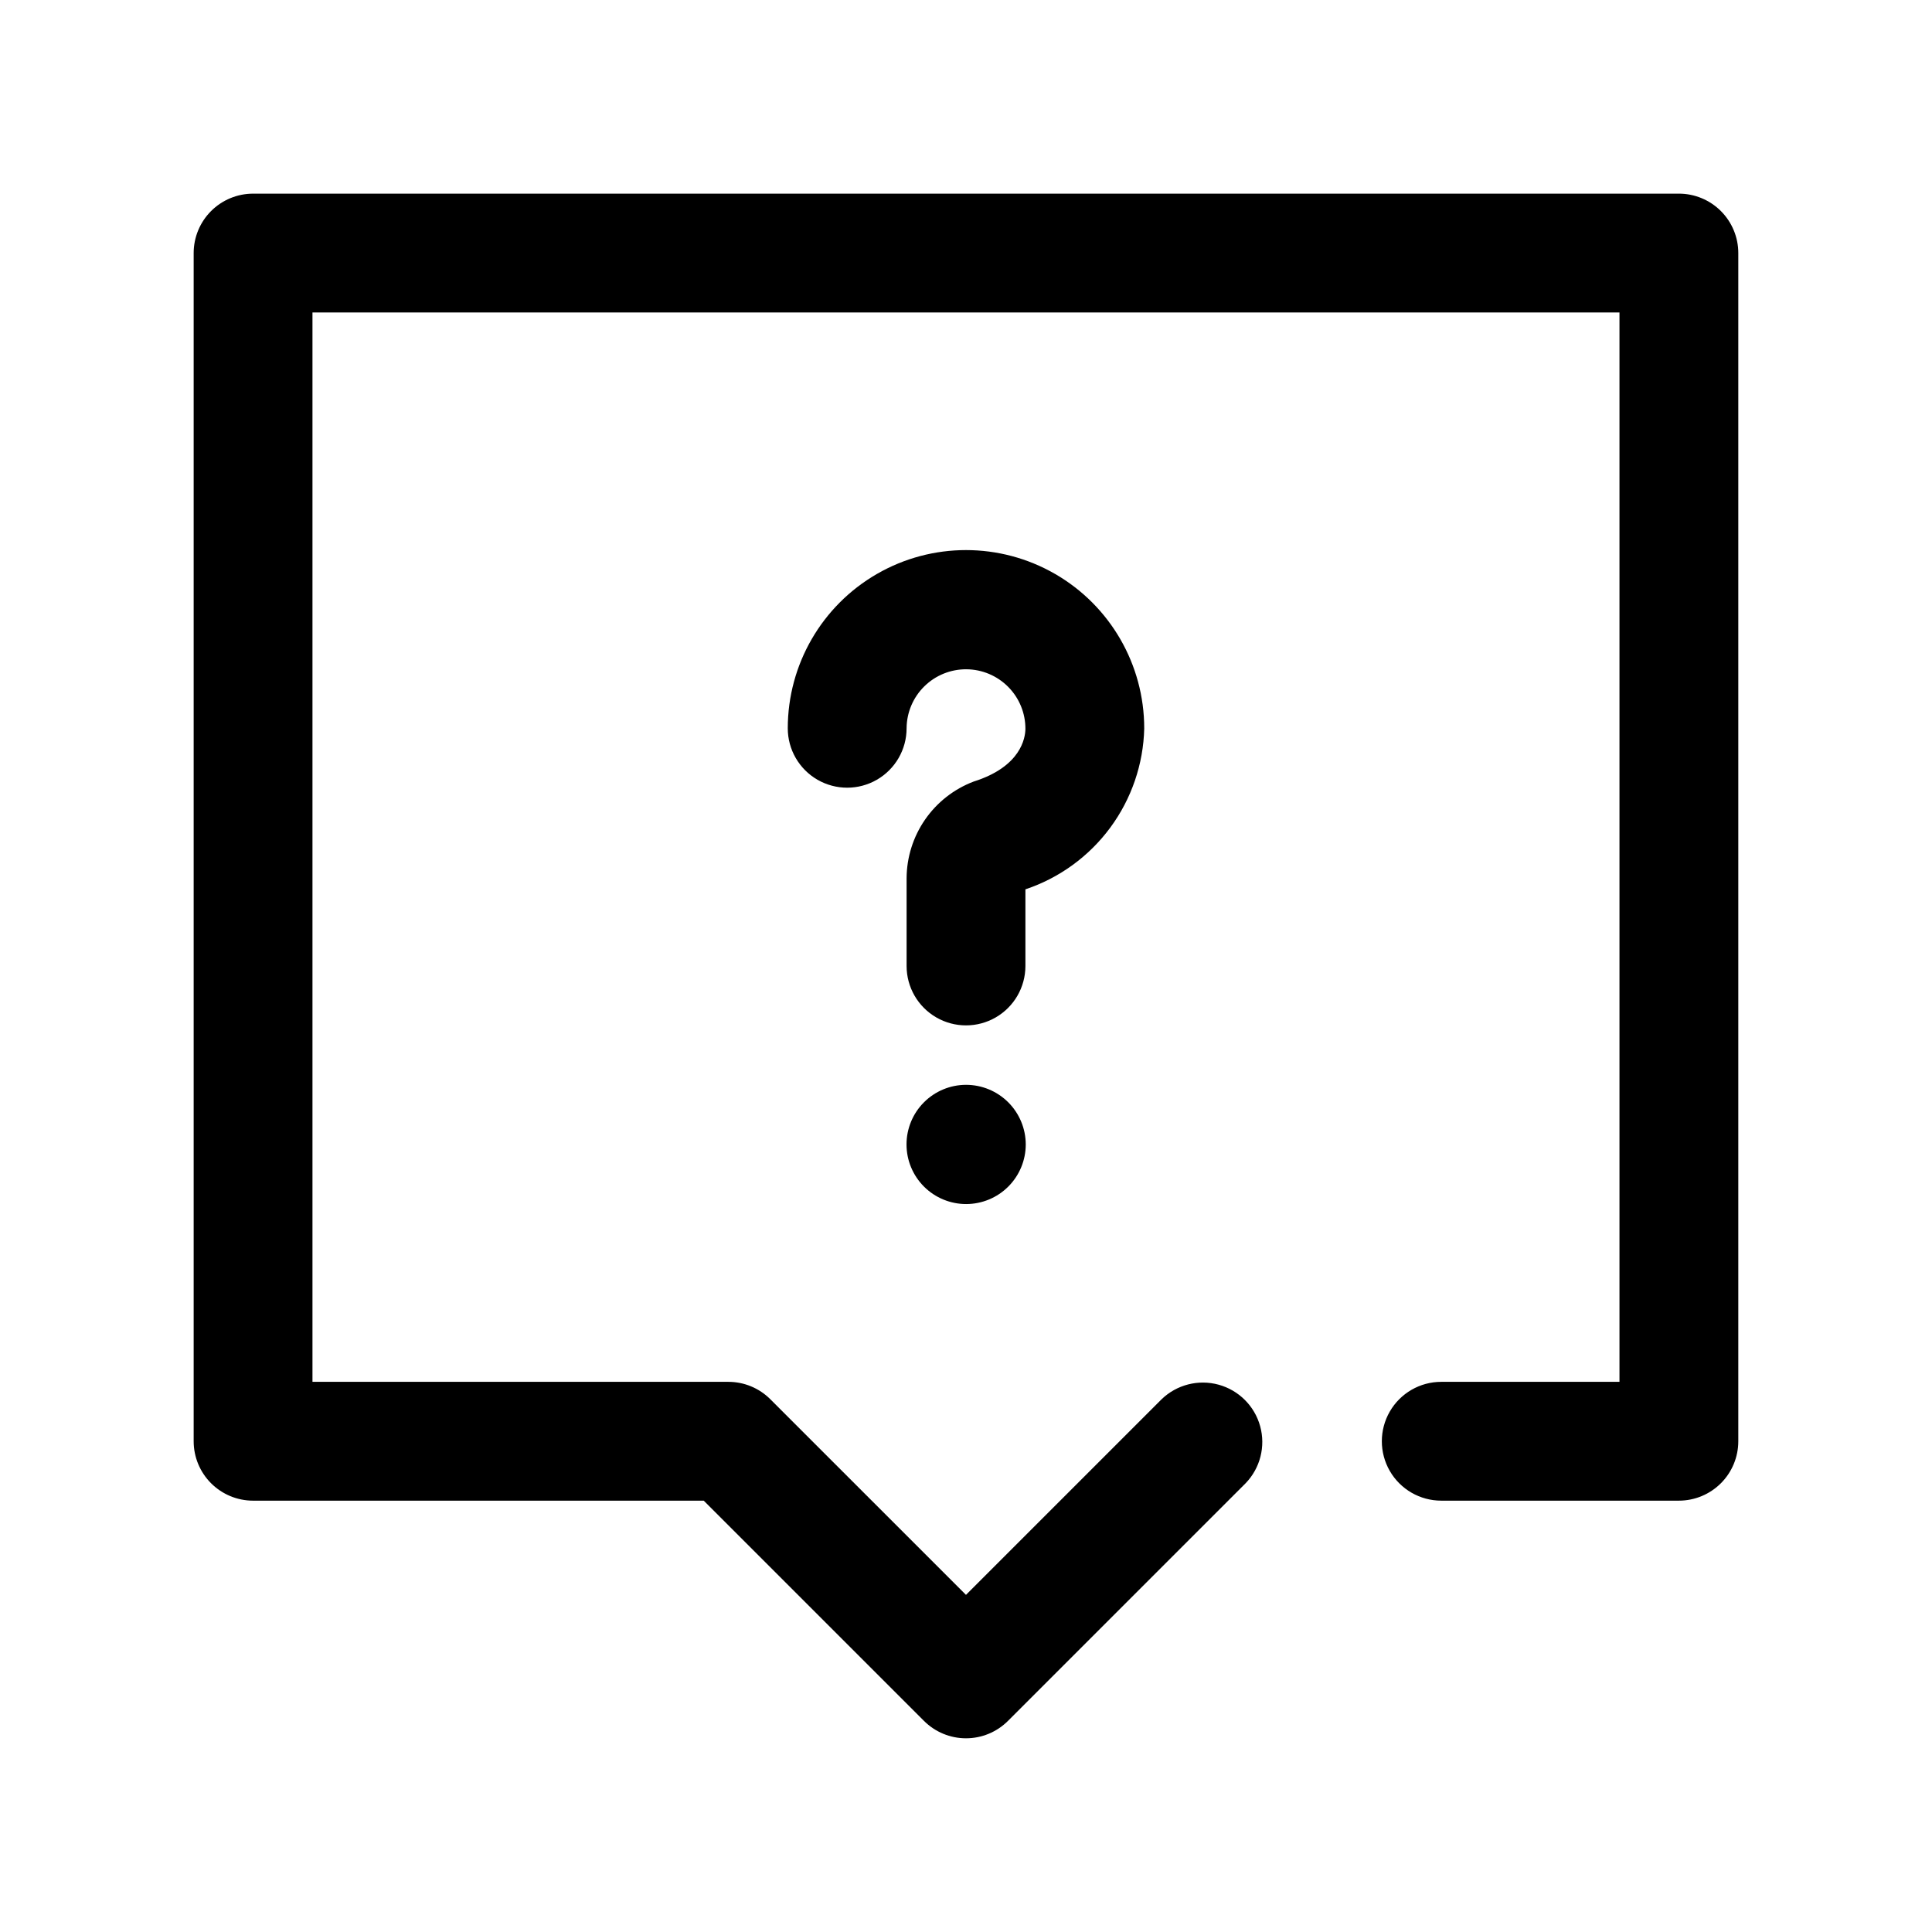
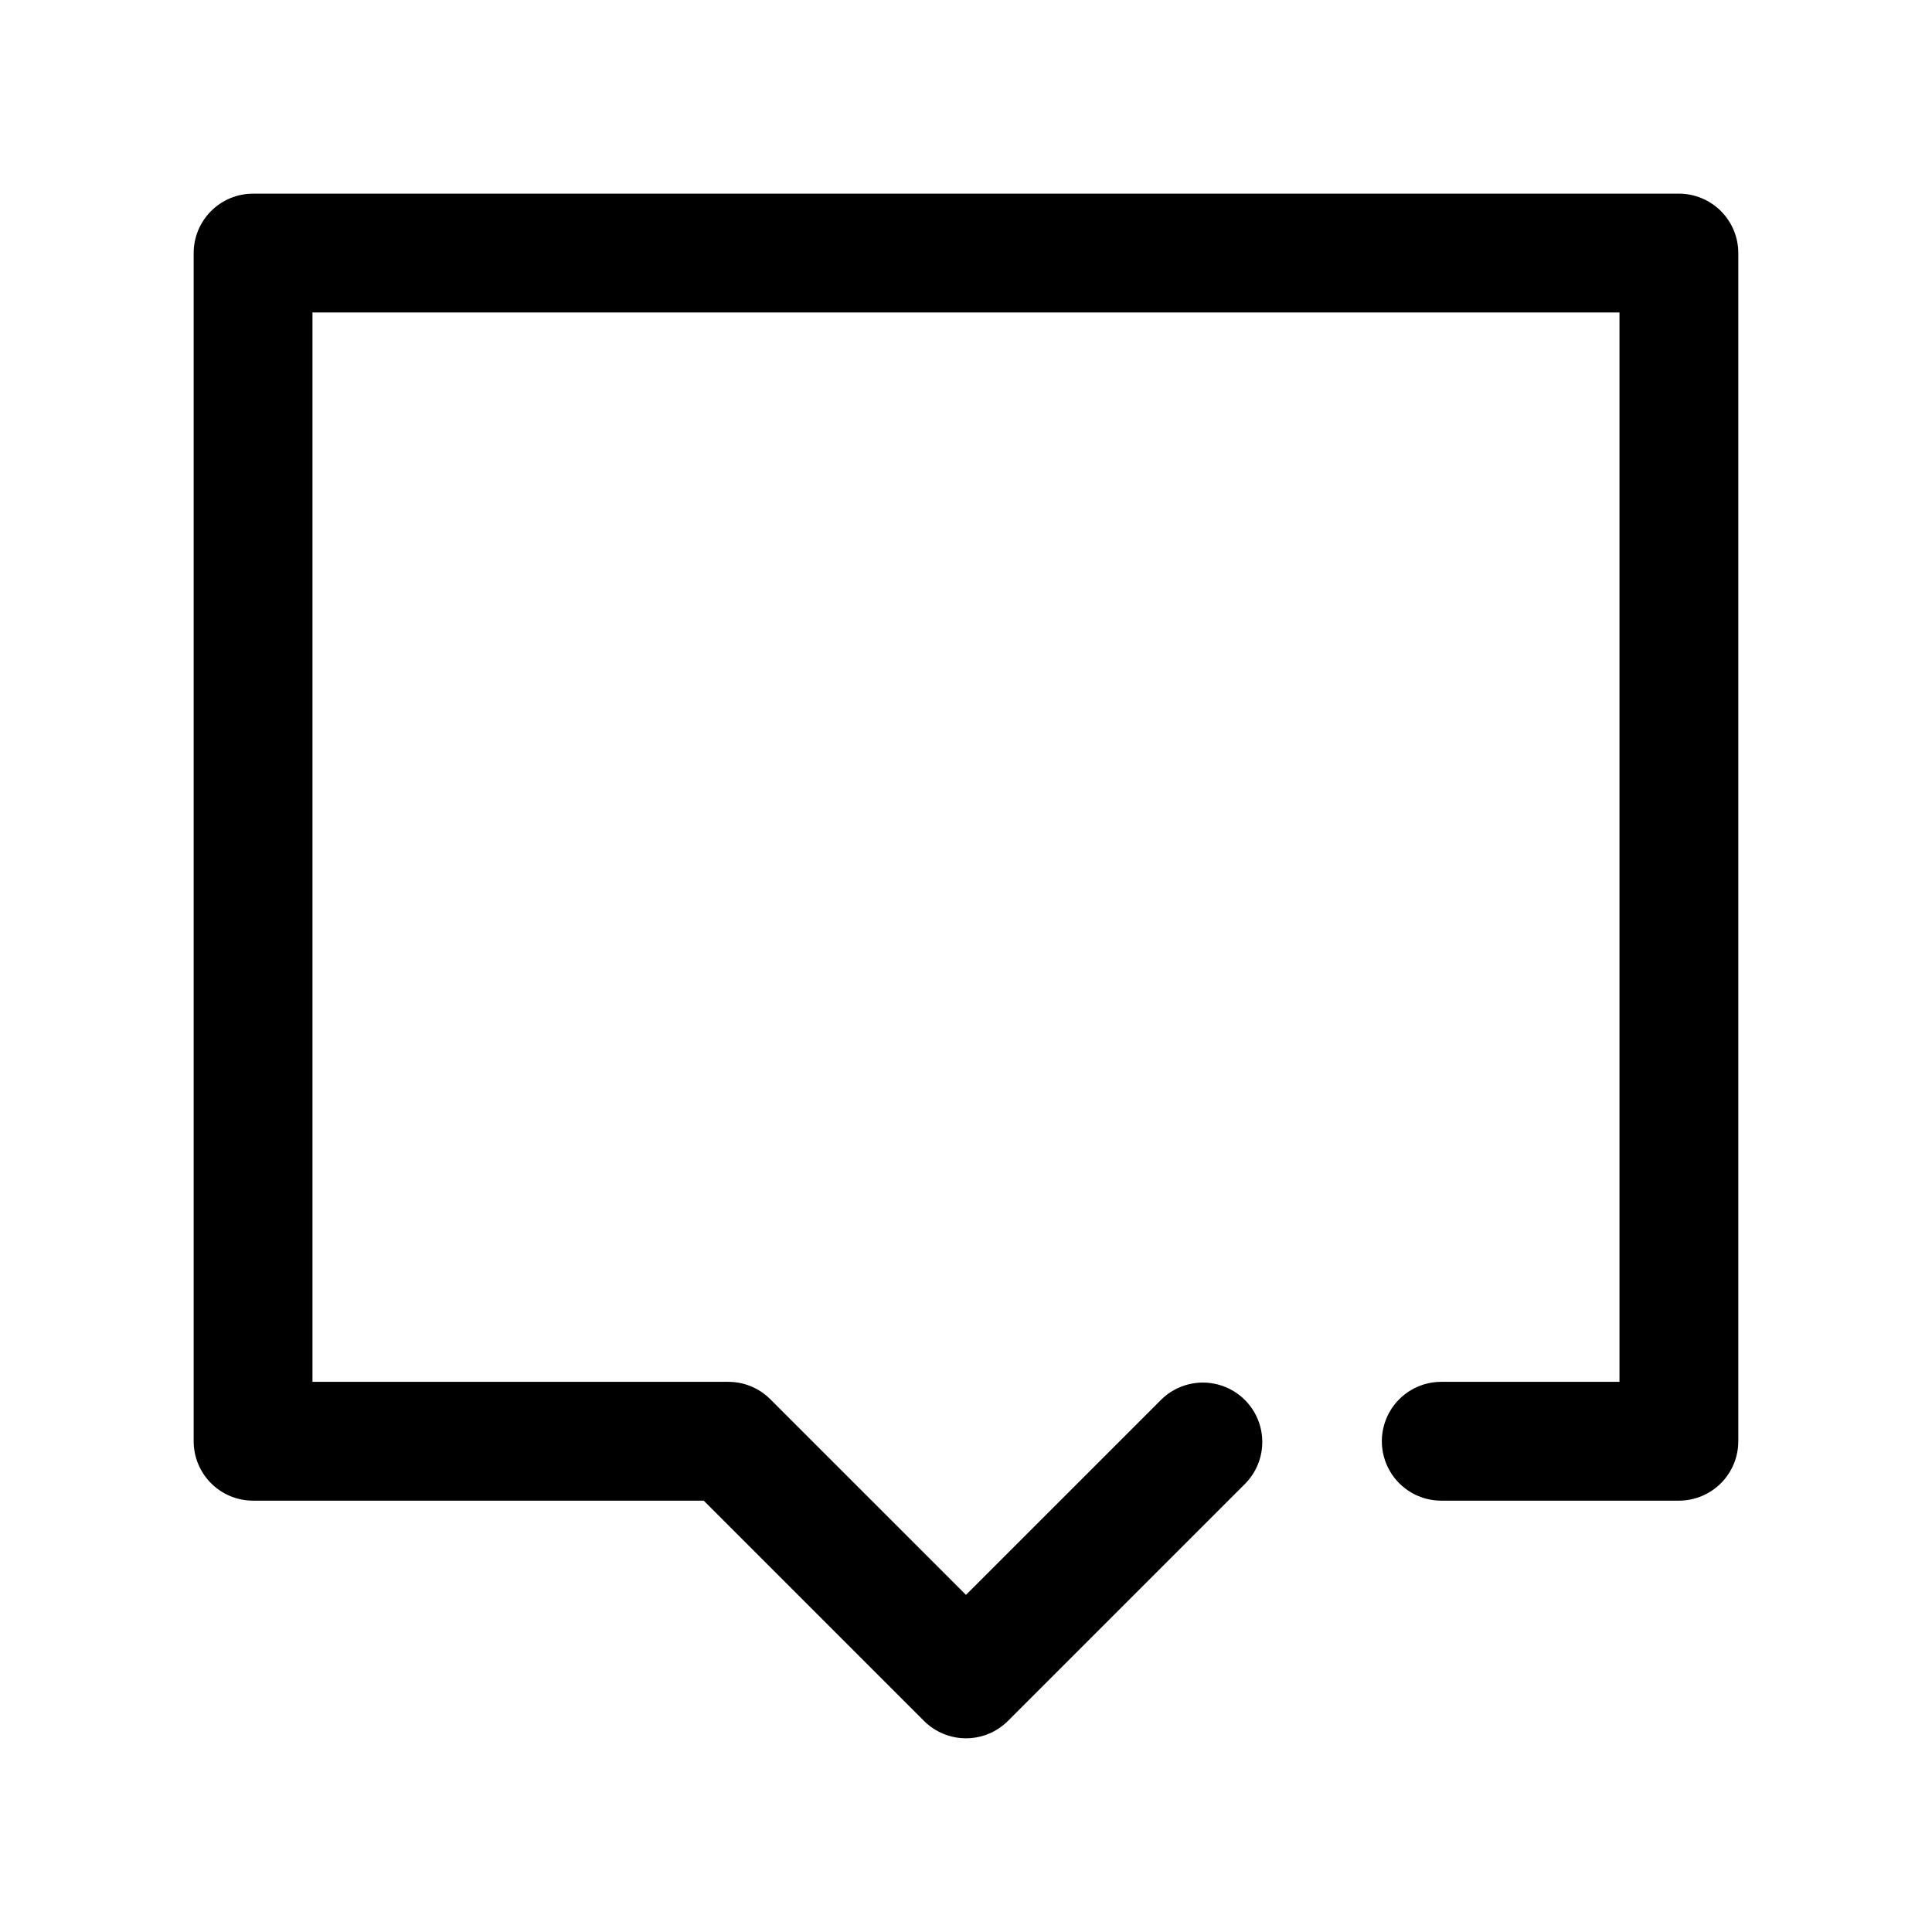
<svg xmlns="http://www.w3.org/2000/svg" fill="#000000" width="800px" height="800px" version="1.1" viewBox="144 144 512 512">
  <g fill-rule="evenodd">
    <path d="m588.93 195.32h-377.86c-4.176 0-8.18 1.66-11.133 4.613s-4.613 6.957-4.613 11.133v314.88c0 4.176 1.66 8.184 4.613 11.133 2.953 2.953 6.957 4.613 11.133 4.613h119.43l58.363 58.363c2.953 2.953 6.957 4.613 11.133 4.613s8.18-1.66 11.129-4.613l62.977-62.977c3.863-4 5.328-9.738 3.859-15.102-1.469-5.359-5.66-9.551-11.02-11.02-5.363-1.469-11.102-0.004-15.102 3.859l-51.844 51.844-51.848-51.844c-2.949-2.953-6.953-4.613-11.129-4.613h-110.21v-283.39h346.37v283.39h-47.234c-5.625 0-10.82 3-13.633 7.871s-2.812 10.875 0 15.746c2.812 4.871 8.008 7.871 13.633 7.871h62.977c4.176 0 8.18-1.66 11.133-4.613 2.953-2.949 4.613-6.957 4.613-11.133v-314.88c0-4.176-1.66-8.18-4.613-11.133s-6.957-4.613-11.133-4.613z" />
-     <path d="m447.23 337.02c0.004-16.875-8.996-32.469-23.609-40.91-14.613-8.438-32.617-8.441-47.23-0.008-14.617 8.438-23.621 24.027-23.625 40.902 0 5.625 3 10.82 7.871 13.633 4.871 2.812 10.875 2.812 15.746 0 4.871-2.812 7.871-8.008 7.871-13.633 0.027-4.176 1.715-8.172 4.688-11.102 2.973-2.934 6.988-4.566 11.164-4.535 4.176 0.027 8.168 1.715 11.102 4.688 2.934 2.973 4.562 6.988 4.535 11.164-0.047 2.266-1.102 9.938-13.73 13.906-5.207 1.98-9.691 5.492-12.863 10.074-3.168 4.582-4.875 10.016-4.894 15.586v23.211c0 5.625 3 10.82 7.871 13.633s10.875 2.812 15.746 0 7.871-8.008 7.871-13.633v-20.312c9-3.008 16.852-8.719 22.488-16.355 5.633-7.637 8.777-16.824 9-26.309z" />
-     <path d="m400 431.49c-4.188 0.008-8.203 1.68-11.156 4.648-2.957 2.965-4.613 6.984-4.606 11.172 0.004 4.188 1.672 8.199 4.637 11.16 2.965 2.957 6.981 4.617 11.168 4.617 4.188-0.004 8.203-1.668 11.164-4.629 2.961-2.961 4.625-6.977 4.629-11.164-0.008-4.195-1.68-8.215-4.648-11.18-2.969-2.961-6.992-4.625-11.188-4.625z" />
  </g>
</svg>